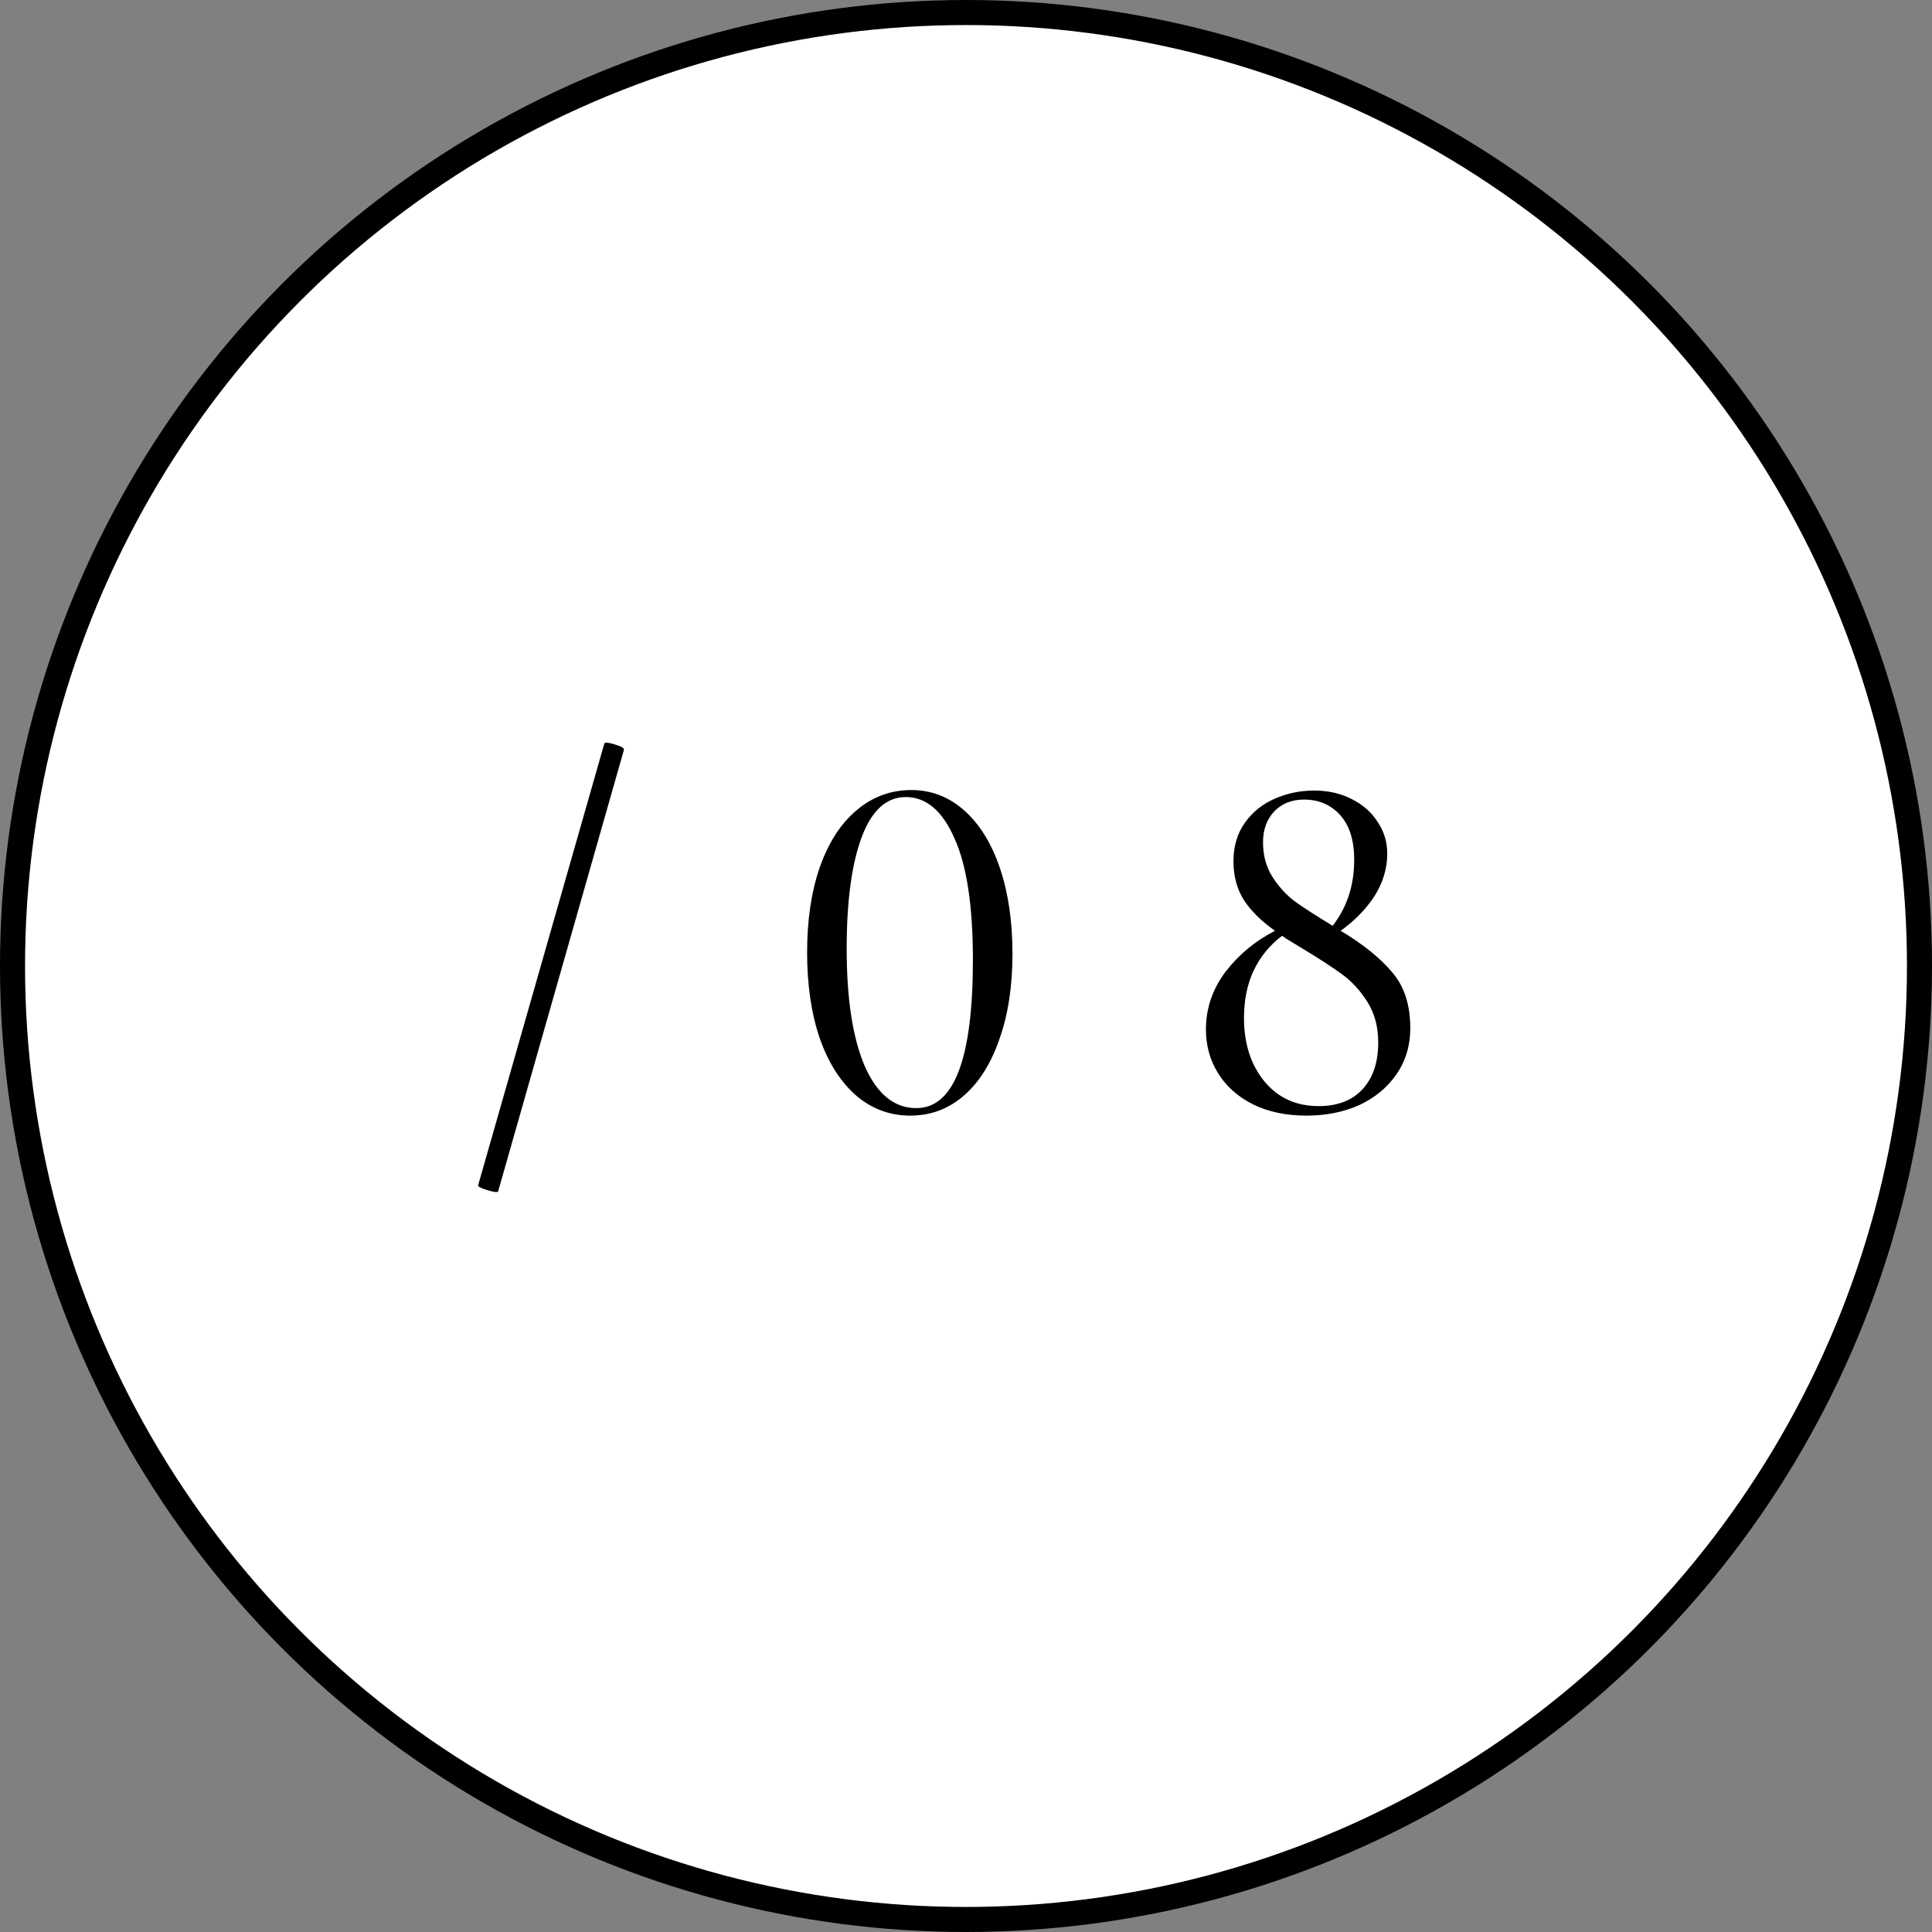
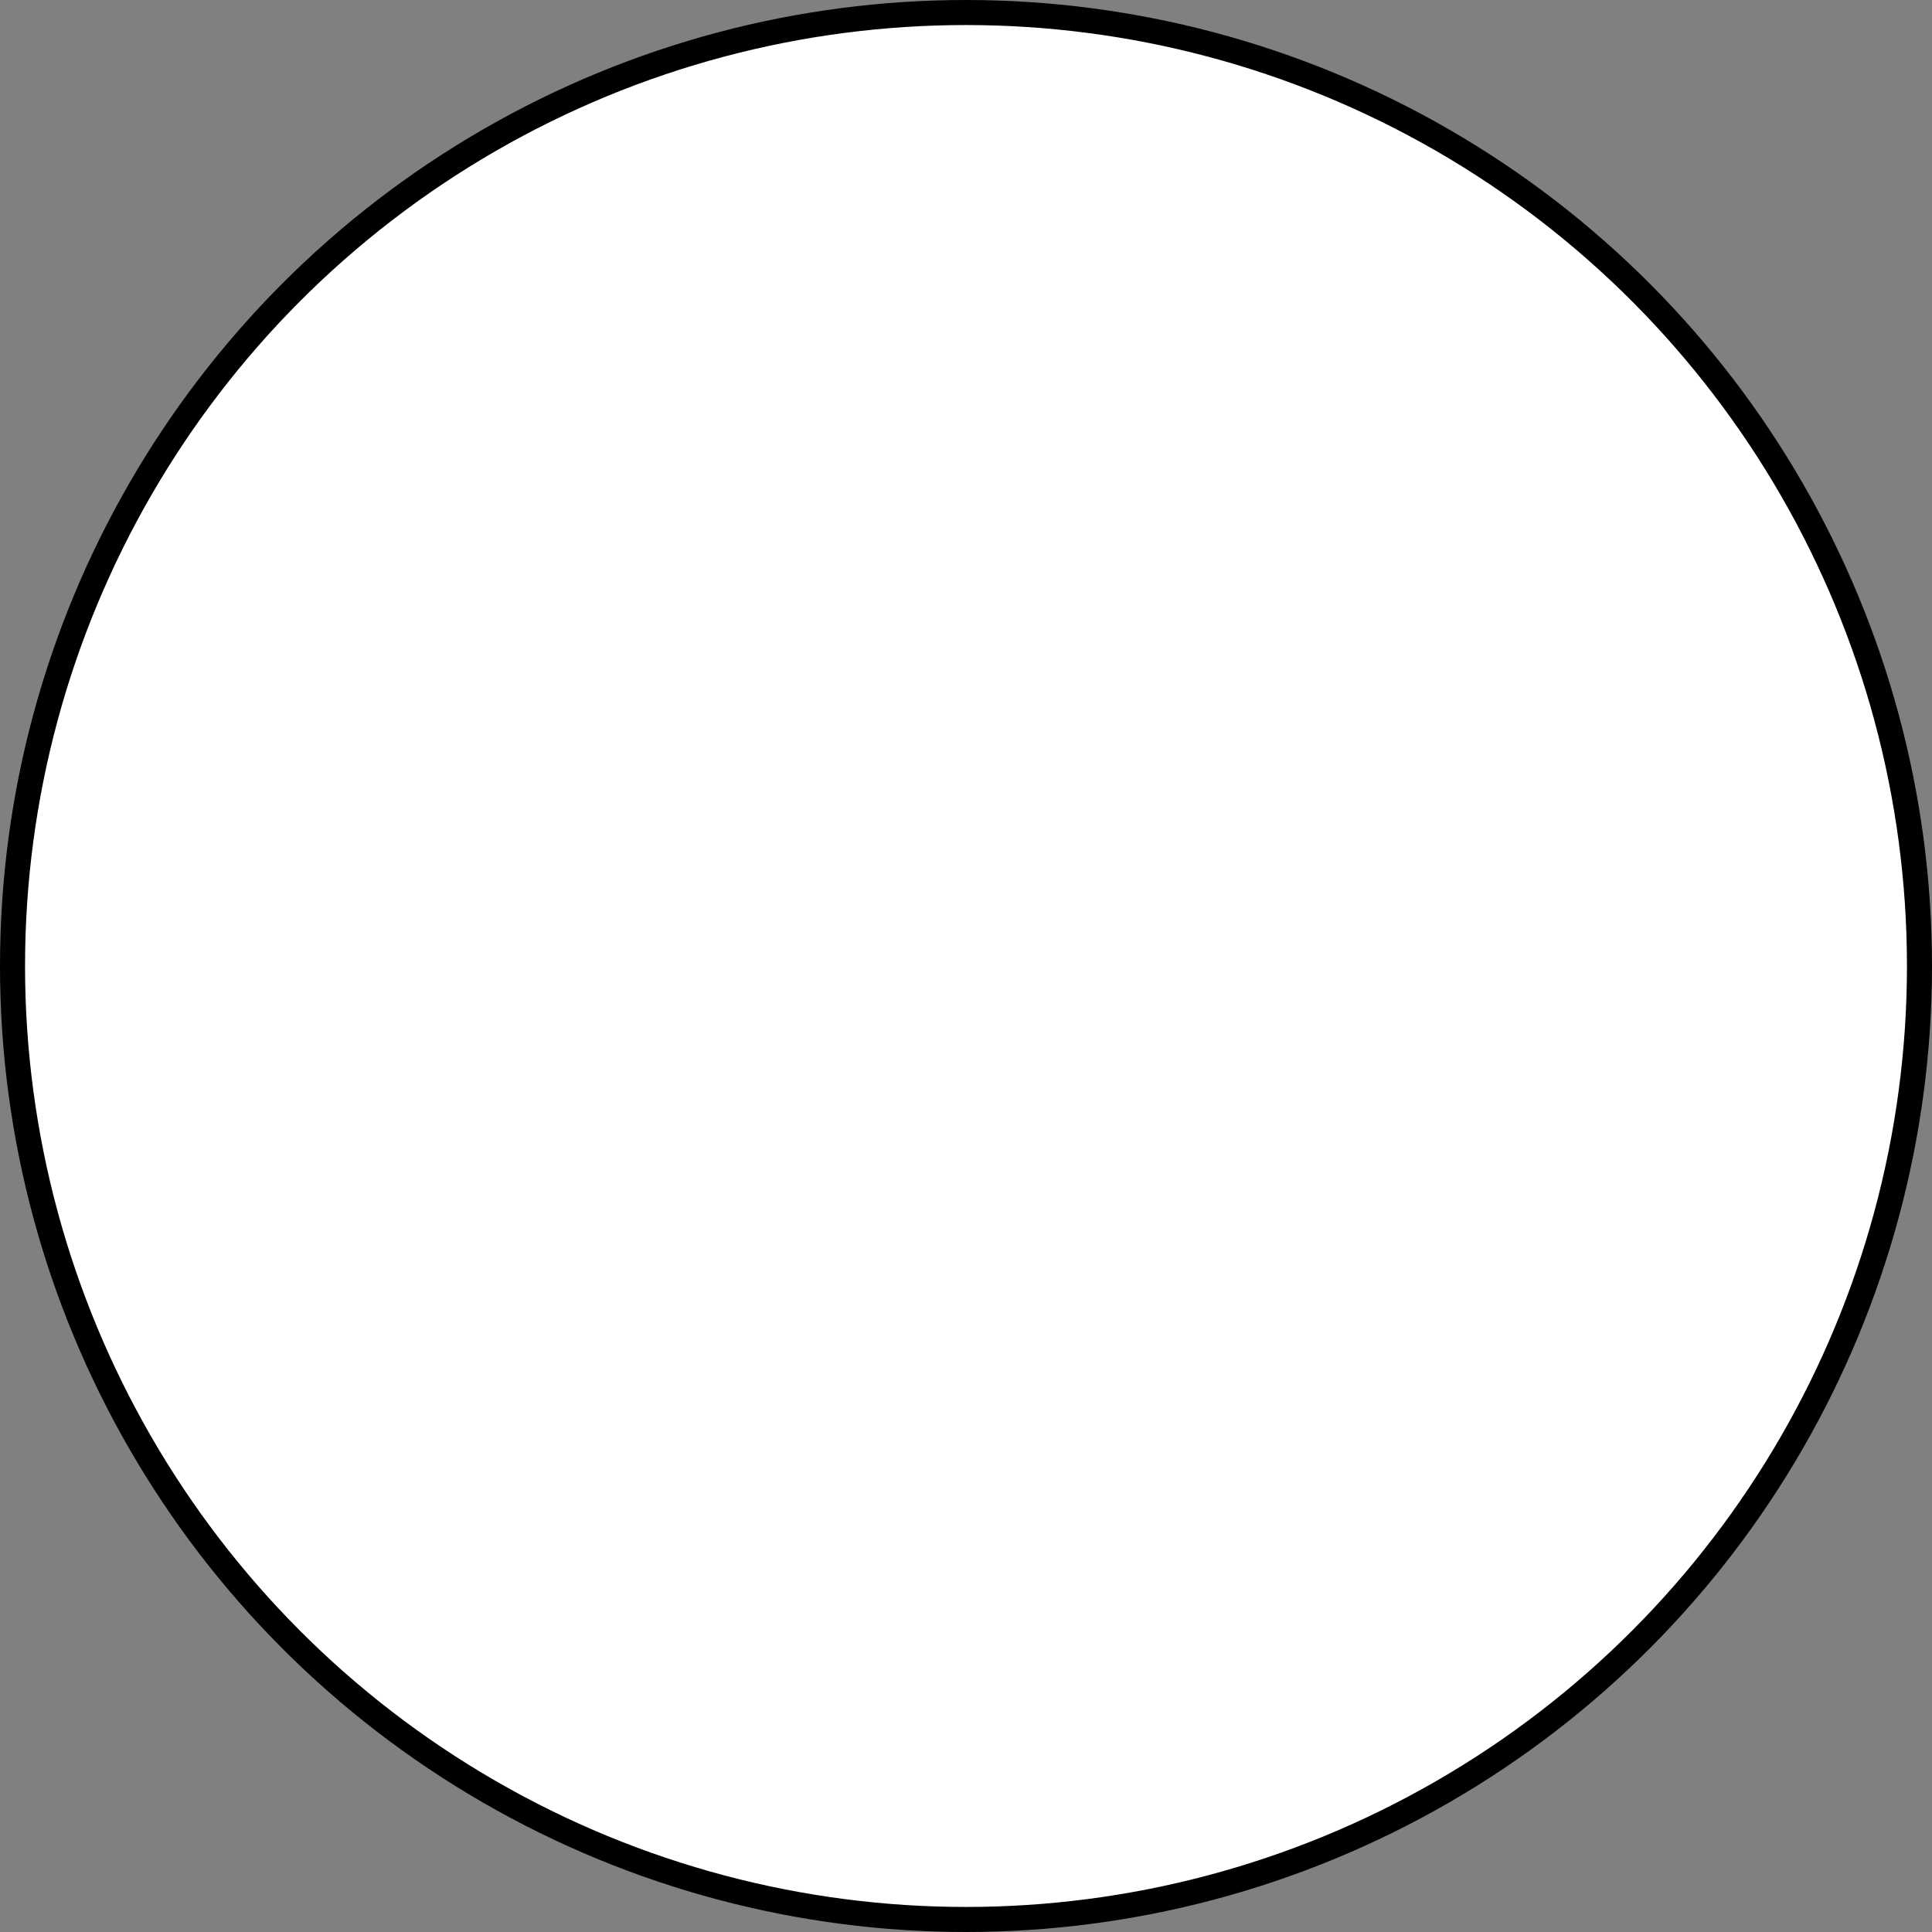
<svg xmlns="http://www.w3.org/2000/svg" width="54" height="54" viewBox="0 0 54 54" fill="none">
  <rect x="0" y="0" width="54" height="54" fill="#808080" stroke="none" />
  <circle cx="27" cy="27" r="26.65" fill="white" stroke="black" stroke-width="0.7" />
-   <path d="M13.924 33.296C13.915 33.333 13.817 33.324 13.63 33.268C13.443 33.212 13.355 33.165 13.364 33.128L16.892 20.78C16.911 20.743 17.009 20.752 17.186 20.808C17.373 20.864 17.457 20.915 17.438 20.962L13.924 33.296ZM25.443 31.182C24.873 31.182 24.369 30.995 23.931 30.622C23.492 30.239 23.151 29.703 22.909 29.012C22.675 28.321 22.559 27.523 22.559 26.618C22.559 25.722 22.675 24.933 22.909 24.252C23.151 23.561 23.492 23.029 23.931 22.656C24.379 22.273 24.892 22.082 25.471 22.082C26.031 22.082 26.526 22.273 26.955 22.656C27.384 23.039 27.715 23.575 27.949 24.266C28.182 24.957 28.299 25.755 28.299 26.66C28.299 27.565 28.177 28.359 27.935 29.04C27.701 29.721 27.37 30.249 26.941 30.622C26.512 30.995 26.012 31.182 25.443 31.182ZM25.611 30.972C26.666 30.972 27.193 29.591 27.193 26.828C27.193 25.316 27.02 24.182 26.675 23.426C26.339 22.661 25.886 22.278 25.317 22.278C24.776 22.278 24.365 22.651 24.085 23.398C23.805 24.145 23.665 25.185 23.665 26.52C23.665 27.92 23.833 29.012 24.169 29.796C24.514 30.58 24.995 30.972 25.611 30.972ZM37.472 26.016C38.097 26.389 38.578 26.777 38.914 27.178C39.25 27.57 39.418 28.088 39.418 28.732C39.418 29.227 39.287 29.661 39.026 30.034C38.774 30.398 38.428 30.683 37.99 30.888C37.551 31.084 37.061 31.182 36.52 31.182C35.941 31.182 35.437 31.075 35.008 30.86C34.588 30.645 34.266 30.356 34.042 29.992C33.818 29.628 33.706 29.222 33.706 28.774C33.706 28.186 33.888 27.649 34.252 27.164C34.625 26.679 35.087 26.296 35.638 26.016C35.264 25.755 34.975 25.47 34.77 25.162C34.574 24.854 34.476 24.49 34.476 24.07C34.476 23.65 34.583 23.291 34.798 22.992C35.012 22.693 35.292 22.469 35.638 22.32C35.983 22.171 36.347 22.096 36.73 22.096C37.122 22.096 37.472 22.175 37.78 22.334C38.097 22.493 38.34 22.707 38.508 22.978C38.685 23.239 38.774 23.533 38.774 23.86C38.774 24.271 38.657 24.663 38.424 25.036C38.19 25.4 37.873 25.727 37.472 26.016ZM36.45 22.348C36.104 22.348 35.824 22.46 35.61 22.684C35.404 22.908 35.302 23.193 35.302 23.538C35.302 23.902 35.386 24.219 35.554 24.49C35.722 24.761 35.932 24.994 36.184 25.19C36.445 25.377 36.8 25.605 37.248 25.876C37.649 25.363 37.85 24.747 37.85 24.028C37.85 23.487 37.719 23.071 37.458 22.782C37.196 22.493 36.86 22.348 36.45 22.348ZM36.856 30.916C37.378 30.916 37.784 30.762 38.074 30.454C38.372 30.137 38.522 29.698 38.522 29.138C38.522 28.709 38.424 28.335 38.228 28.018C38.032 27.701 37.794 27.439 37.514 27.234C37.234 27.029 36.86 26.786 36.394 26.506C36.272 26.431 36.165 26.366 36.072 26.31C35.978 26.254 35.899 26.203 35.834 26.156C35.488 26.417 35.222 26.744 35.036 27.136C34.858 27.519 34.77 27.957 34.77 28.452C34.77 29.171 34.961 29.763 35.344 30.23C35.726 30.687 36.23 30.916 36.856 30.916Z" fill="black" />
</svg>